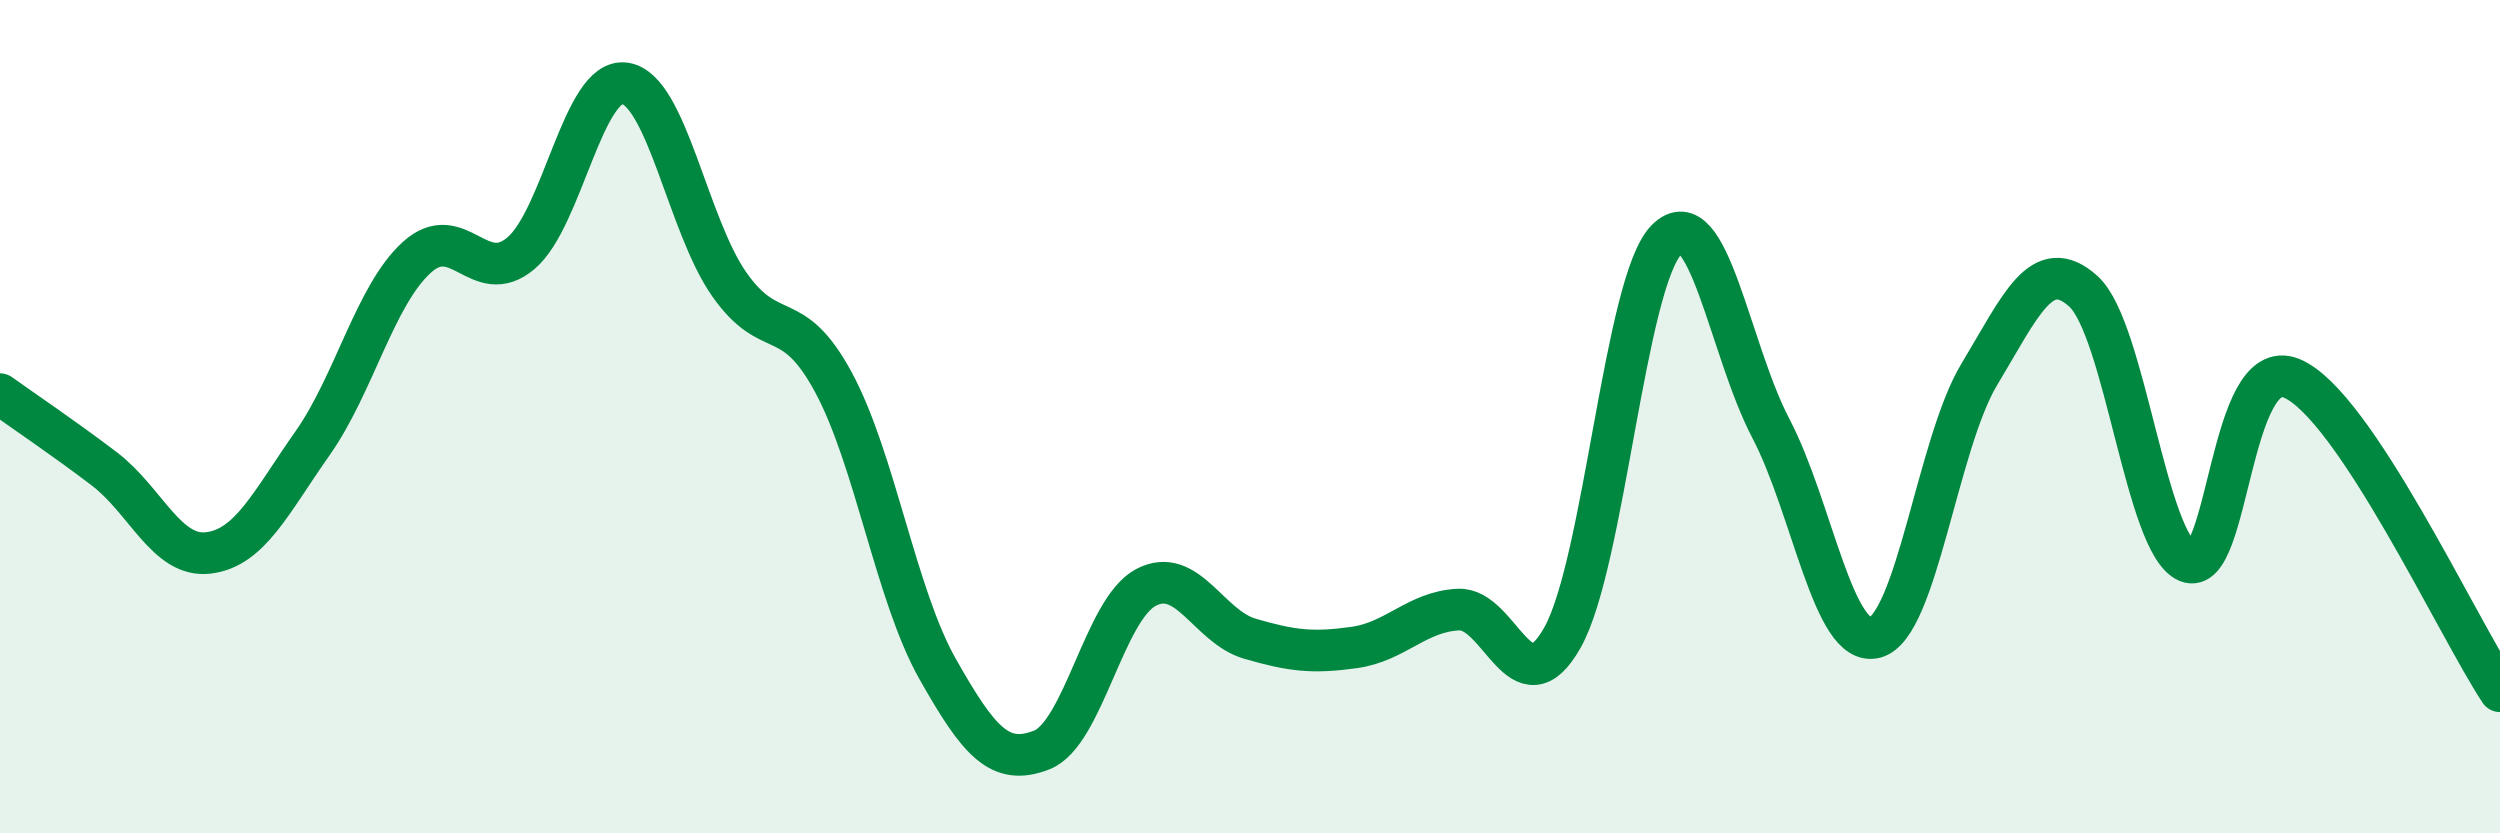
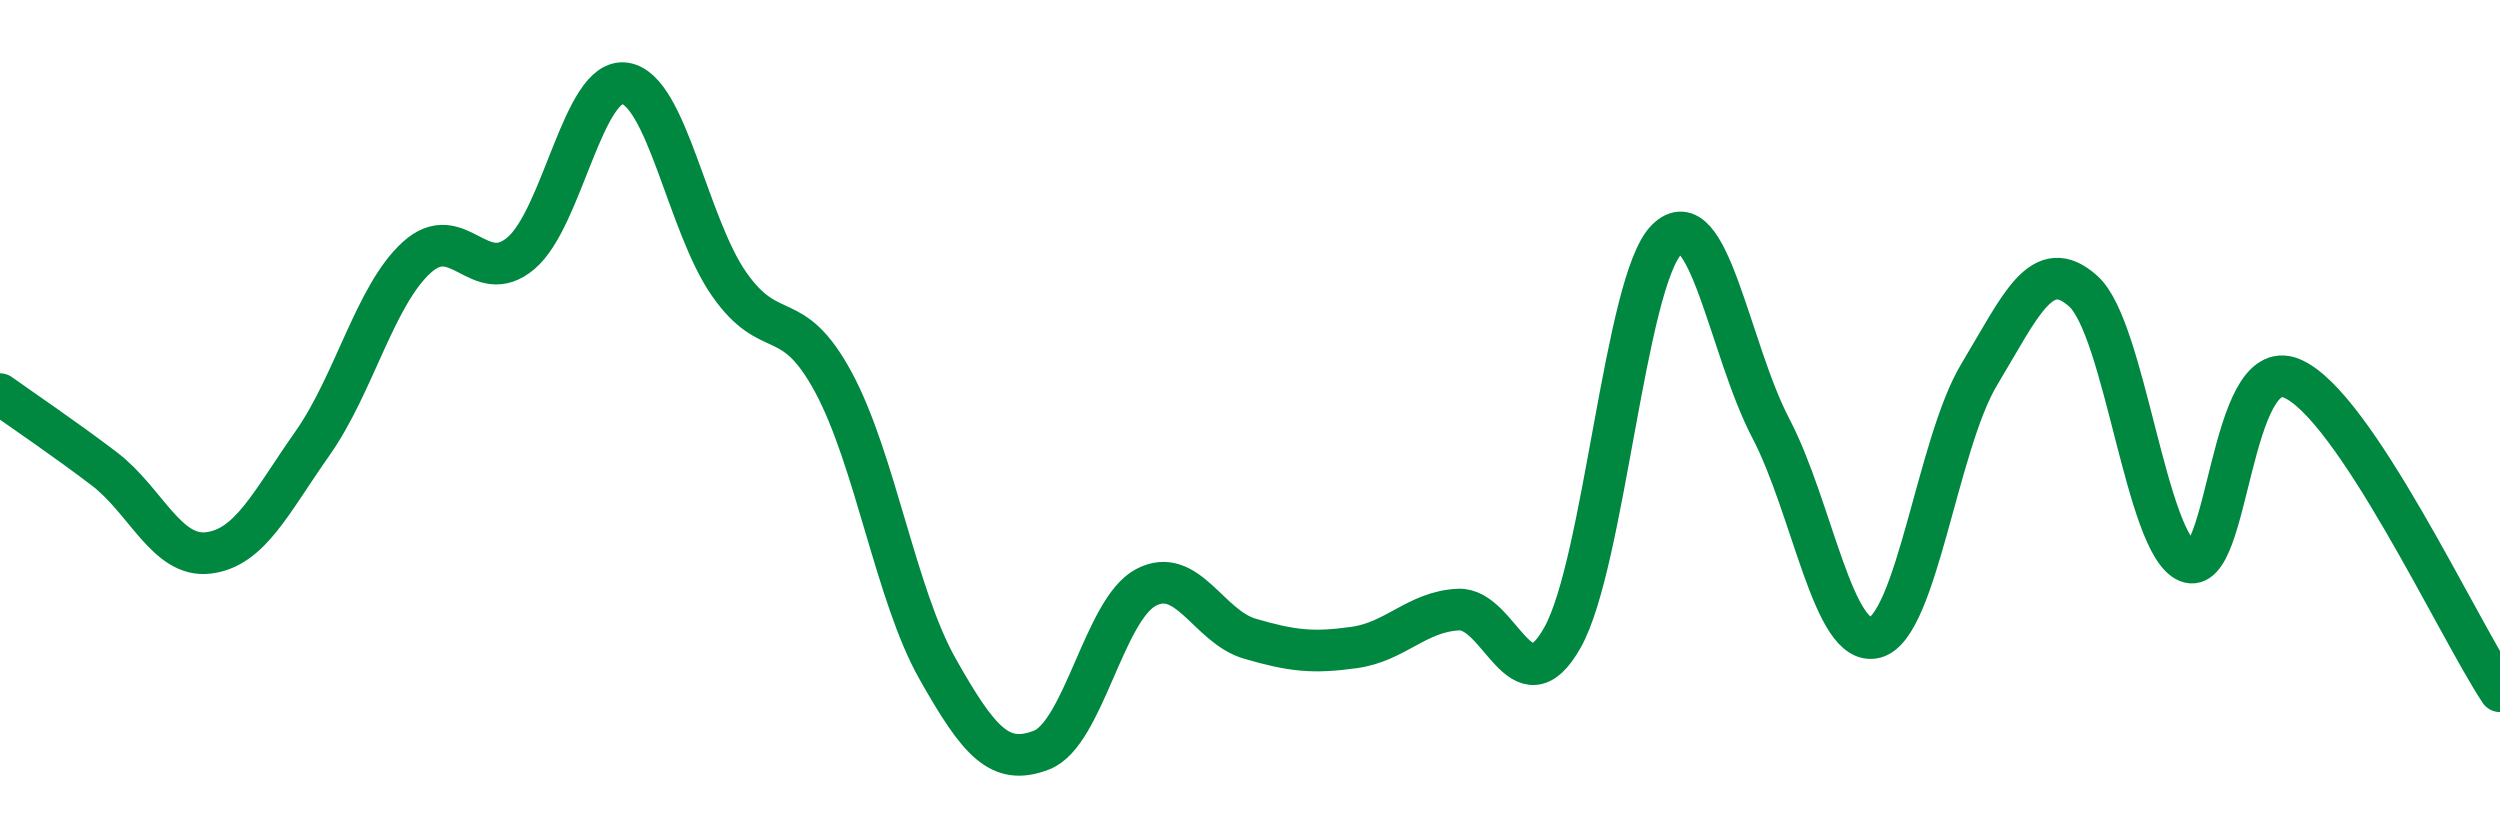
<svg xmlns="http://www.w3.org/2000/svg" width="60" height="20" viewBox="0 0 60 20">
-   <path d="M 0,9.46 C 0.5,9.82 1.5,10.49 2.5,11.25 C 3.5,12.01 4,13.39 5,13.27 C 6,13.15 6.5,12.06 7.5,10.64 C 8.5,9.22 9,7.09 10,6.18 C 11,5.27 11.5,6.92 12.5,6.08 C 13.5,5.24 14,1.85 15,2 C 16,2.15 16.5,5.39 17.5,6.82 C 18.5,8.25 19,7.32 20,9.17 C 21,11.02 21.5,14.28 22.5,16.05 C 23.5,17.82 24,18.39 25,18 C 26,17.61 26.5,14.63 27.5,14.1 C 28.5,13.57 29,15.04 30,15.33 C 31,15.62 31.5,15.68 32.5,15.54 C 33.5,15.4 34,14.68 35,14.63 C 36,14.58 36.5,17.08 37.5,15.3 C 38.5,13.52 39,6.75 40,5.75 C 41,4.75 41.5,8.37 42.5,10.28 C 43.5,12.19 44,15.56 45,15.3 C 46,15.04 46.5,10.65 47.5,8.99 C 48.5,7.33 49,6.09 50,6.99 C 51,7.89 51.5,13.06 52.5,13.48 C 53.5,13.9 53.5,8.46 55,9.08 C 56.5,9.7 59,15.09 60,16.59L60 20L0 20Z" fill="#008740" opacity="0.1" stroke-linecap="round" stroke-linejoin="round" />
  <path d="M 0,9.46 C 0.5,9.82 1.5,10.49 2.5,11.25 C 3.5,12.01 4,13.39 5,13.27 C 6,13.15 6.5,12.06 7.5,10.64 C 8.5,9.22 9,7.09 10,6.18 C 11,5.27 11.5,6.92 12.5,6.08 C 13.5,5.24 14,1.85 15,2 C 16,2.15 16.5,5.39 17.5,6.82 C 18.5,8.25 19,7.32 20,9.17 C 21,11.02 21.5,14.28 22.5,16.05 C 23.5,17.82 24,18.39 25,18 C 26,17.61 26.5,14.63 27.5,14.1 C 28.5,13.57 29,15.04 30,15.33 C 31,15.62 31.5,15.68 32.5,15.54 C 33.5,15.4 34,14.68 35,14.63 C 36,14.58 36.5,17.08 37.5,15.3 C 38.5,13.52 39,6.75 40,5.75 C 41,4.75 41.5,8.37 42.5,10.28 C 43.5,12.19 44,15.56 45,15.3 C 46,15.04 46.5,10.65 47.5,8.99 C 48.5,7.33 49,6.09 50,6.99 C 51,7.89 51.5,13.06 52.5,13.48 C 53.5,13.9 53.5,8.46 55,9.08 C 56.5,9.7 59,15.09 60,16.59" stroke="#008740" stroke-width="1" fill="none" stroke-linecap="round" stroke-linejoin="round" />
</svg>